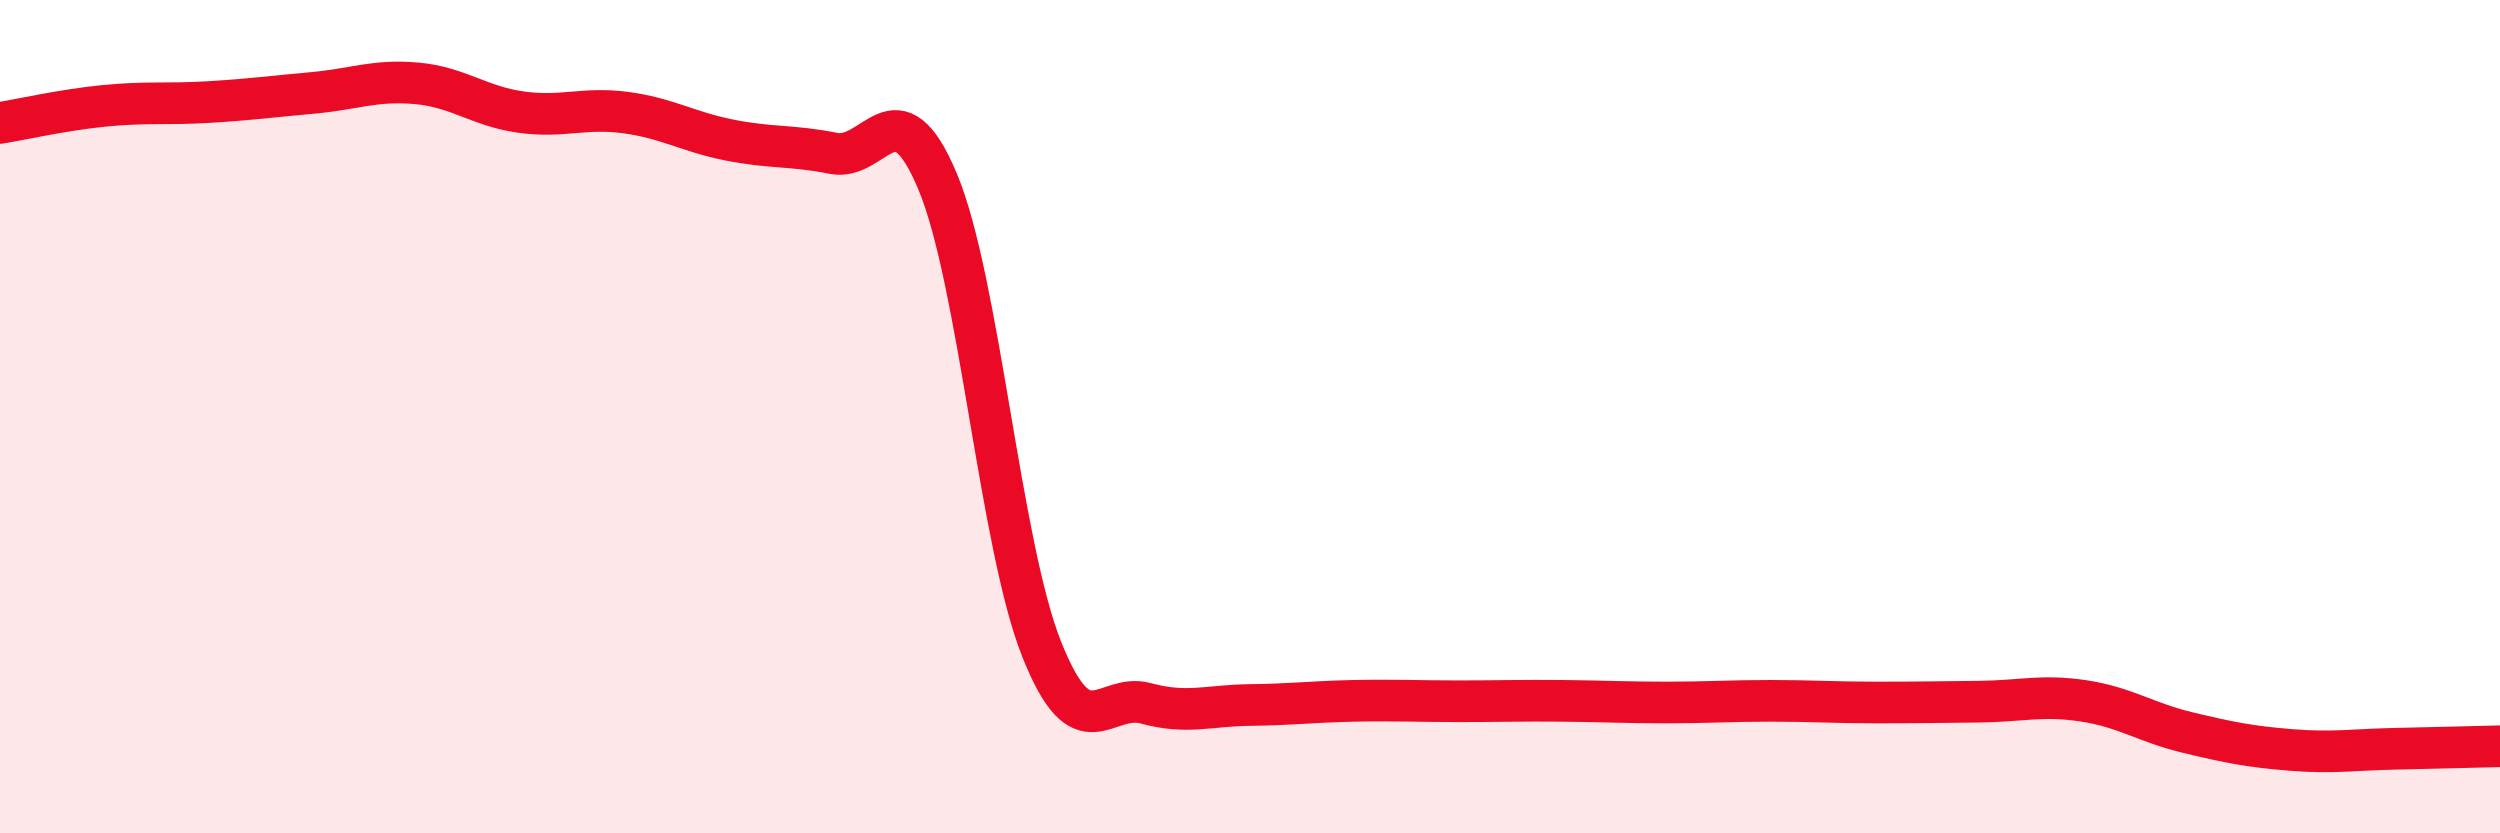
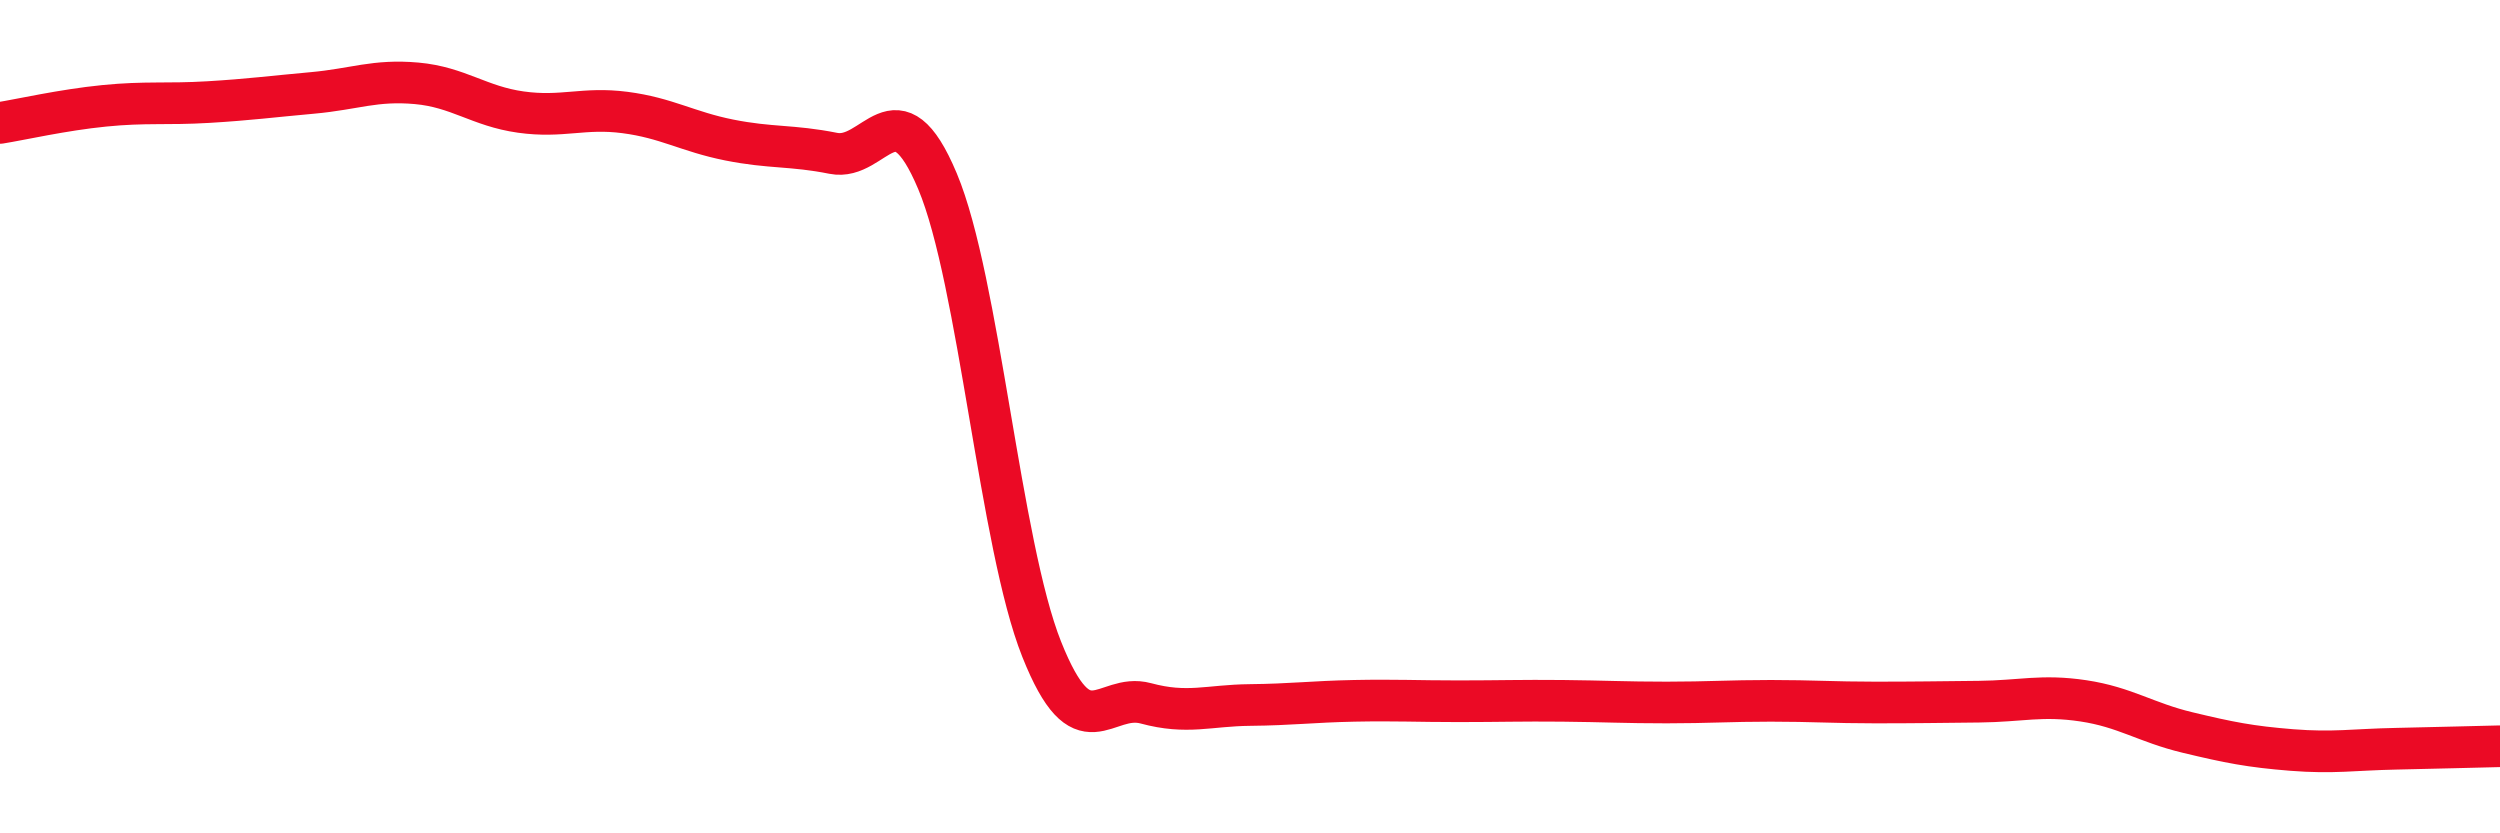
<svg xmlns="http://www.w3.org/2000/svg" width="60" height="20" viewBox="0 0 60 20">
-   <path d="M 0,2.95 C 0.5,2.87 1.5,2.64 2.5,2.54 C 3.5,2.44 4,2.51 5,2.45 C 6,2.39 6.5,2.32 7.5,2.23 C 8.5,2.14 9,1.91 10,2 C 11,2.09 11.5,2.55 12.5,2.69 C 13.5,2.83 14,2.57 15,2.7 C 16,2.83 16.5,3.16 17.5,3.36 C 18.5,3.56 19,3.48 20,3.68 C 21,3.88 21.5,1.97 22.5,4.35 C 23.5,6.73 24,13.07 25,15.58 C 26,18.09 26.5,16.61 27.5,16.88 C 28.5,17.15 29,16.93 30,16.92 C 31,16.91 31.5,16.84 32.5,16.82 C 33.5,16.8 34,16.83 35,16.83 C 36,16.83 36.5,16.81 37.5,16.82 C 38.5,16.83 39,16.86 40,16.86 C 41,16.86 41.5,16.82 42.5,16.82 C 43.5,16.82 44,16.86 45,16.86 C 46,16.86 46.5,16.85 47.5,16.84 C 48.5,16.83 49,16.67 50,16.82 C 51,16.97 51.5,17.34 52.5,17.58 C 53.5,17.82 54,17.92 55,18 C 56,18.08 56.5,17.99 57.5,17.97 C 58.5,17.95 59.5,17.92 60,17.91L60 20L0 20Z" fill="#EB0A25" opacity="0.1" stroke-linecap="round" stroke-linejoin="round" />
  <path d="M 0,2.95 C 0.5,2.87 1.5,2.64 2.5,2.54 C 3.5,2.44 4,2.51 5,2.45 C 6,2.39 6.5,2.32 7.5,2.23 C 8.5,2.14 9,1.91 10,2 C 11,2.09 11.5,2.55 12.5,2.69 C 13.5,2.83 14,2.57 15,2.7 C 16,2.83 16.5,3.16 17.5,3.36 C 18.5,3.56 19,3.48 20,3.68 C 21,3.88 21.5,1.97 22.5,4.35 C 23.5,6.73 24,13.07 25,15.58 C 26,18.09 26.5,16.61 27.5,16.88 C 28.5,17.15 29,16.93 30,16.92 C 31,16.91 31.5,16.84 32.5,16.82 C 33.5,16.8 34,16.83 35,16.83 C 36,16.83 36.5,16.81 37.5,16.82 C 38.5,16.83 39,16.86 40,16.86 C 41,16.86 41.5,16.82 42.5,16.82 C 43.5,16.82 44,16.86 45,16.86 C 46,16.86 46.5,16.85 47.5,16.84 C 48.5,16.83 49,16.67 50,16.82 C 51,16.97 51.5,17.34 52.5,17.58 C 53.5,17.82 54,17.92 55,18 C 56,18.08 56.5,17.99 57.5,17.97 C 58.5,17.95 59.5,17.92 60,17.91" stroke="#EB0A25" stroke-width="1" fill="none" stroke-linecap="round" stroke-linejoin="round" />
</svg>